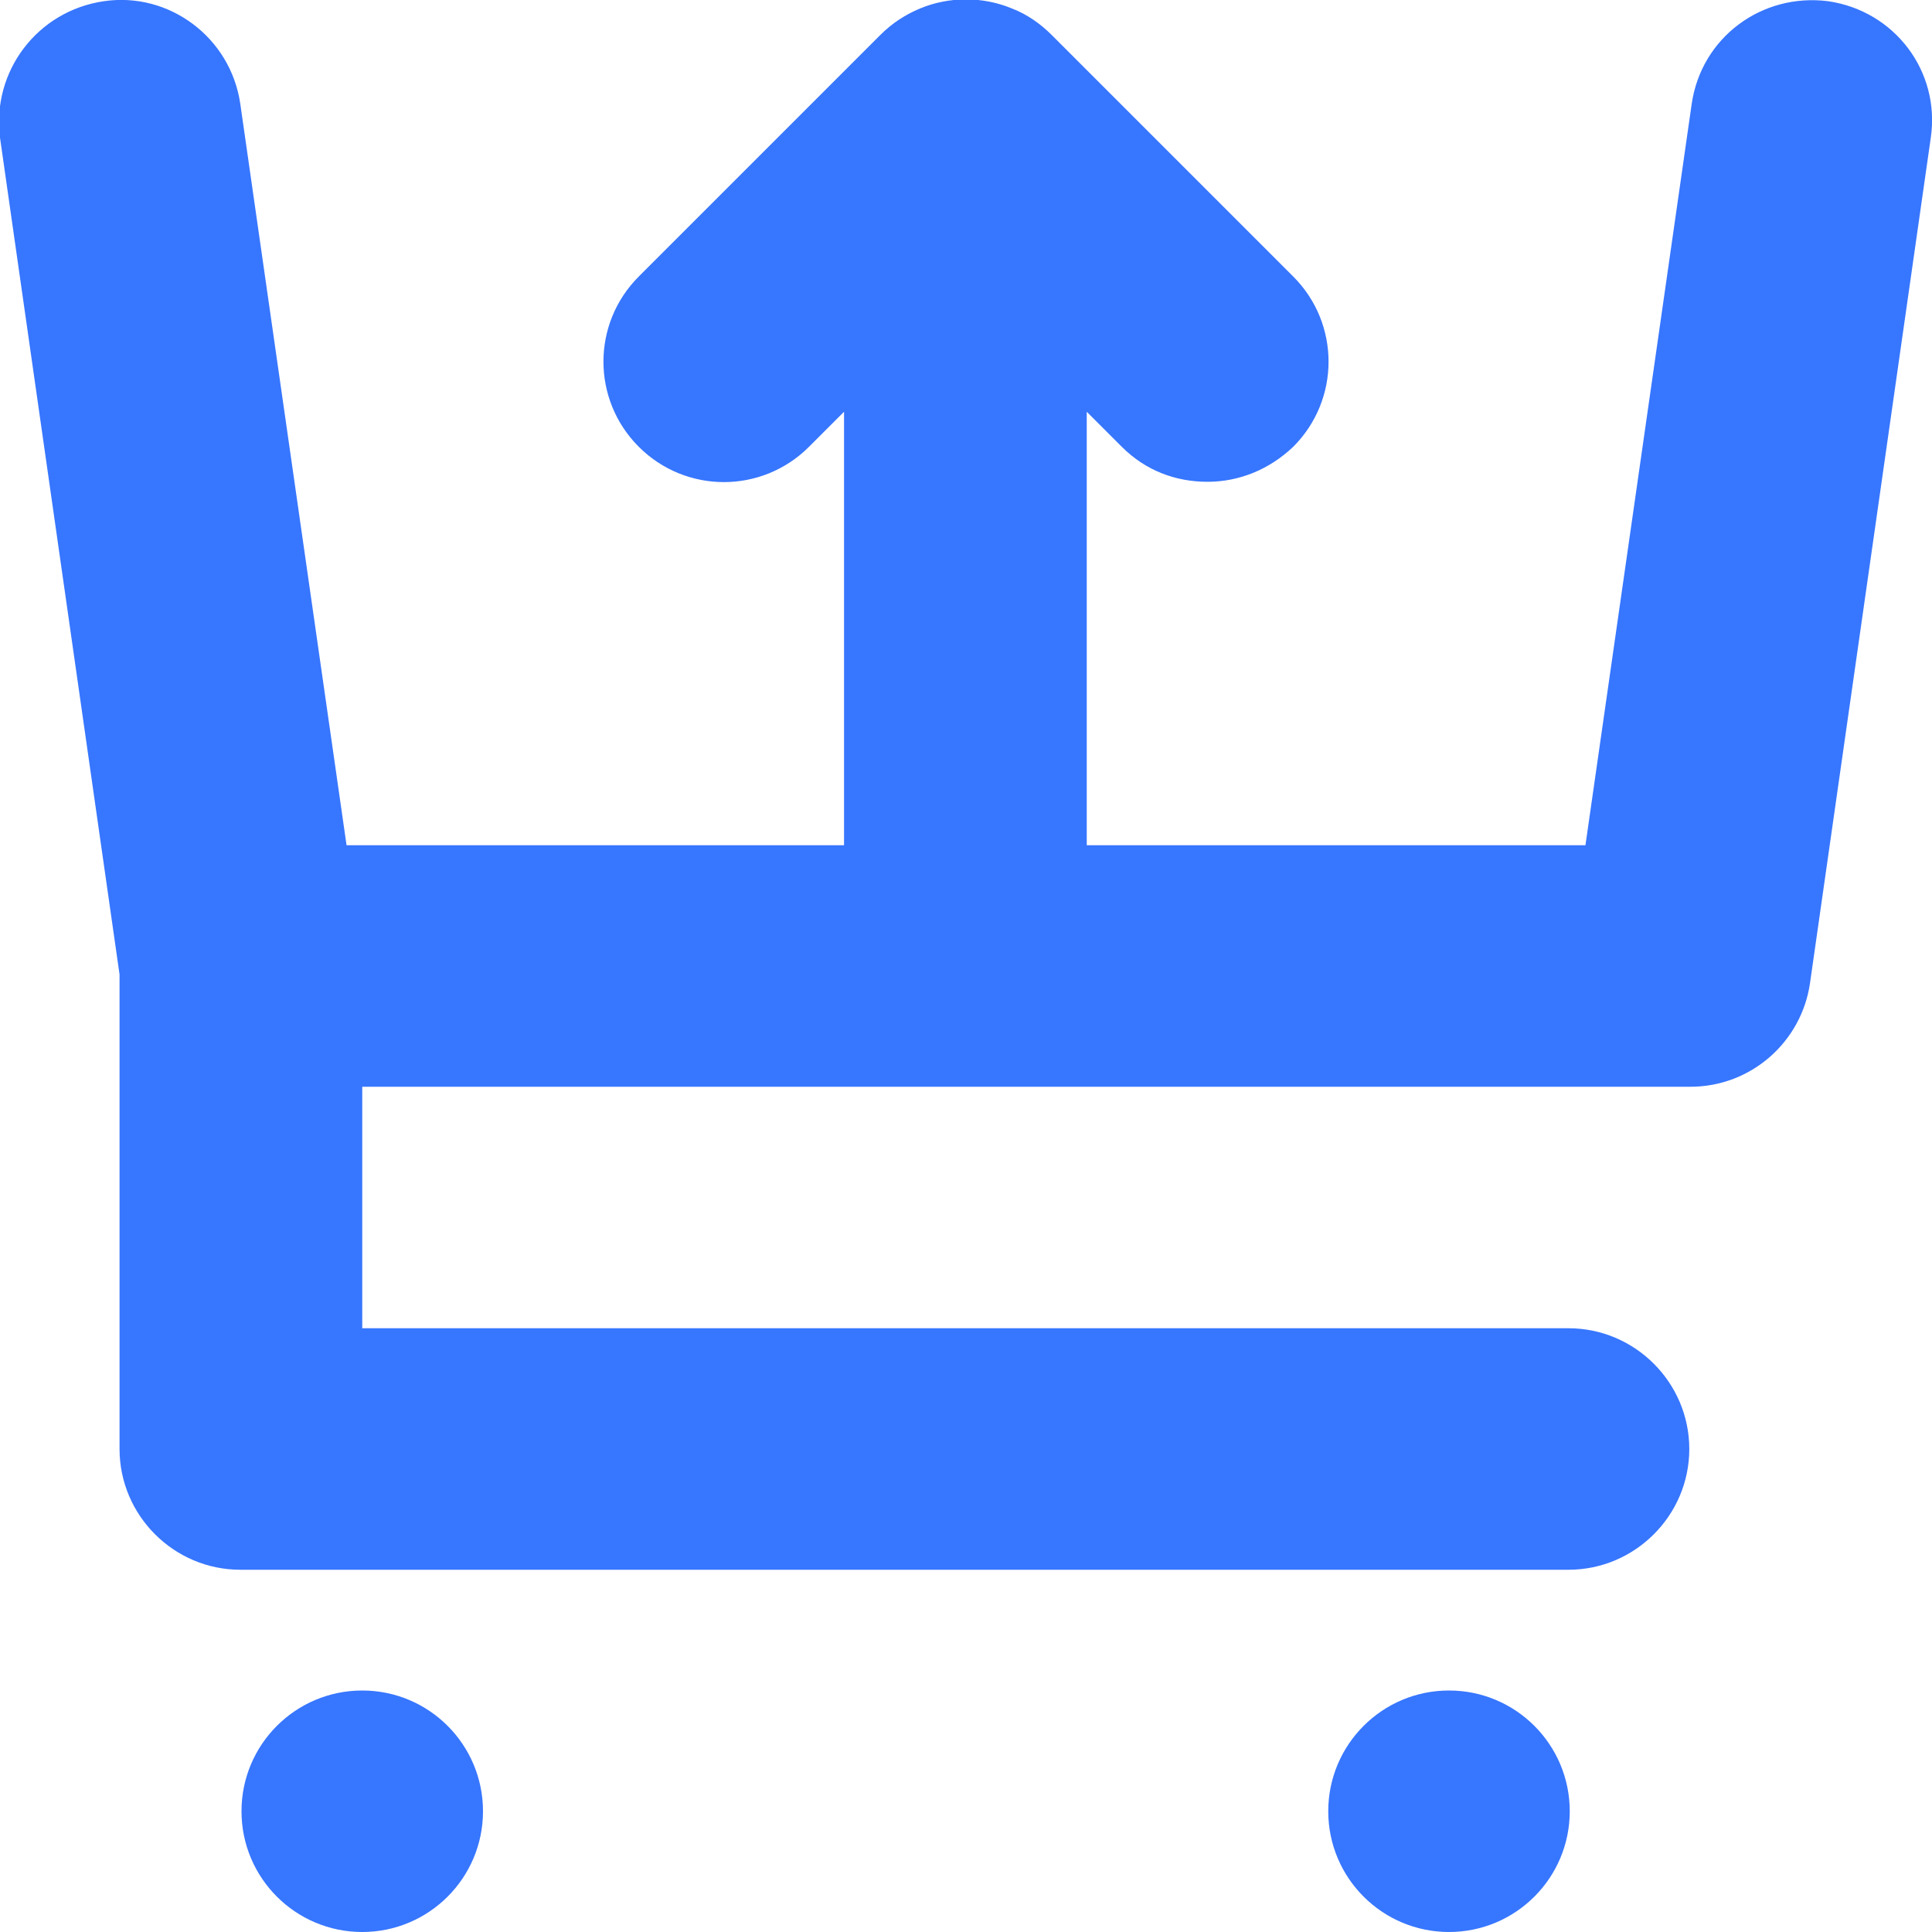
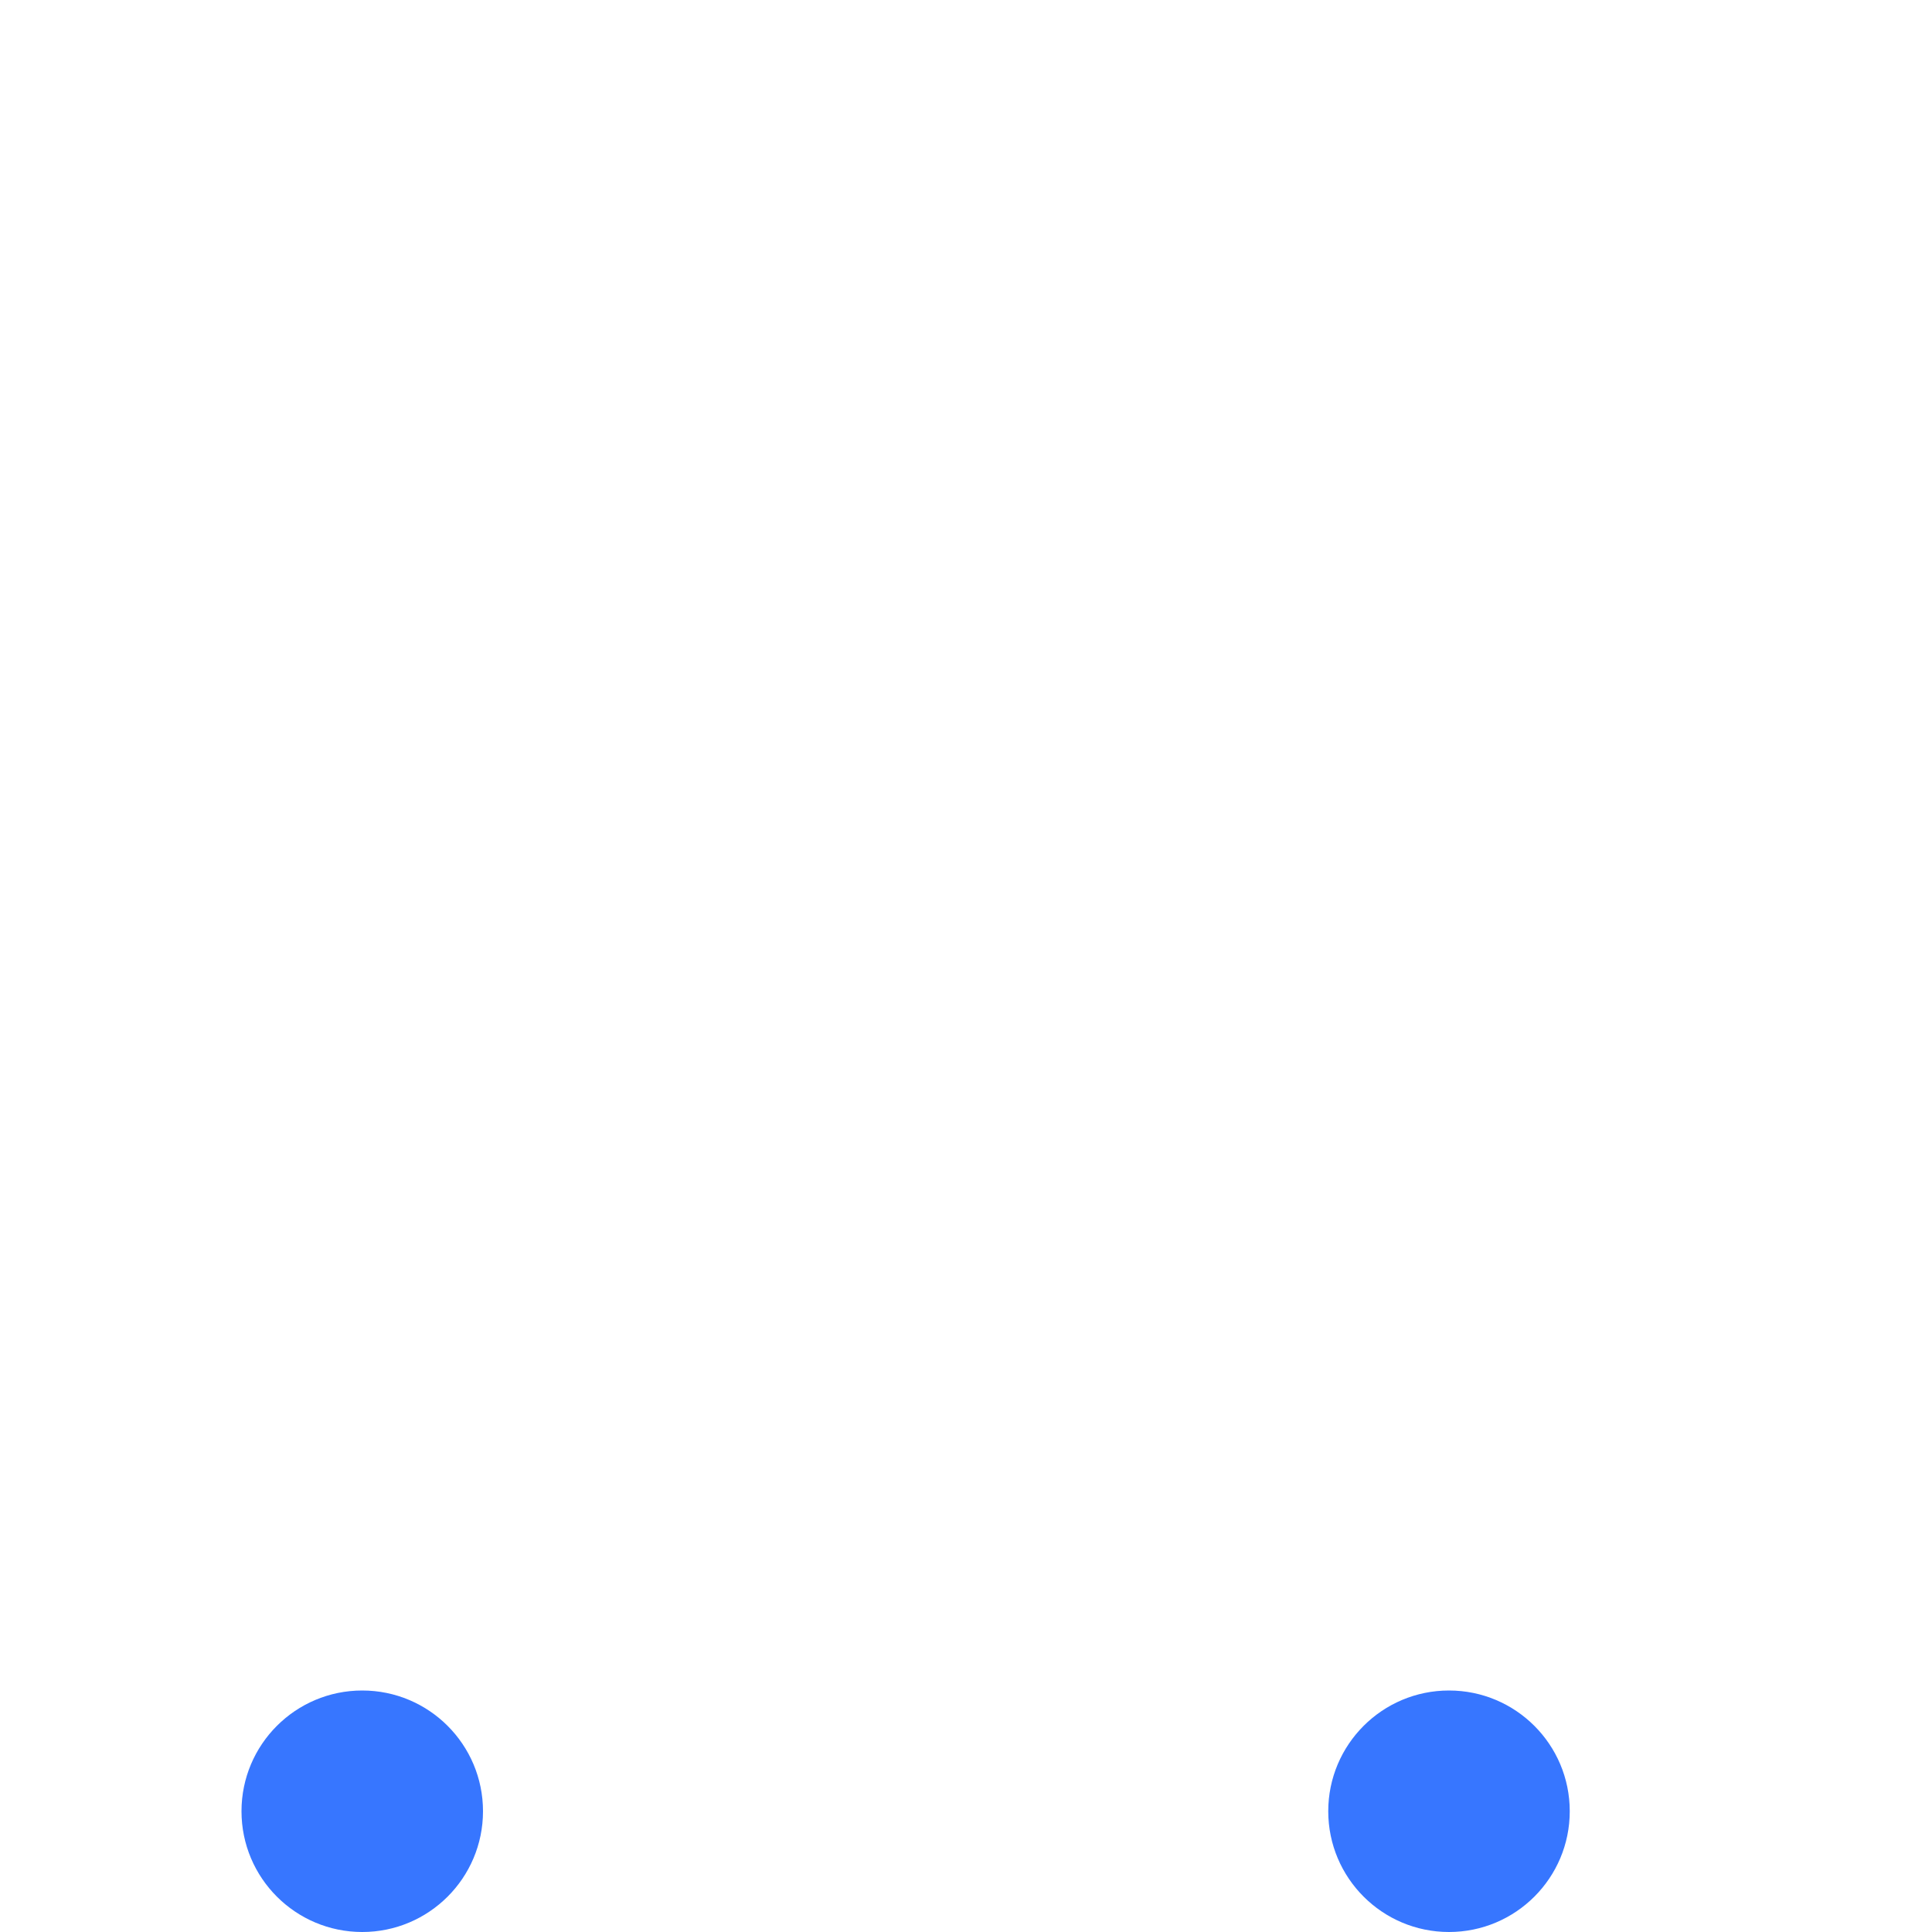
<svg xmlns="http://www.w3.org/2000/svg" id="Layer_1" viewBox="0 0 16 16">
  <defs>
    <style>
      .cls-1 {
        fill: #3776ff;
      }
    </style>
  </defs>
  <circle class="cls-1" cx="3" cy="15" r="1" />
  <circle class="cls-1" cx="12" cy="15" r="1" />
-   <path class="cls-1" d="M15.14.01c-.55-.07-1.05.3-1.13.85l-.88,6.14h-4.13v-3.59l.29.29c.2.2.45.29.71.29s.51-.1.71-.29c.39-.39.39-1.02,0-1.41l-2-2c-.09-.09-.2-.17-.33-.22-.24-.1-.52-.1-.76,0-.12.05-.23.12-.33.22l-2,2c-.39.39-.39,1.02,0,1.41s1.02.39,1.41,0l.29-.29v3.59H2.87L1.99.86C1.91.31,1.4-.07.86.01.31.09-.07.59,0,1.14l.99,6.93v3.93c0,.55.45,1,1,1h11c.55,0,1-.45,1-1s-.45-1-1-1H3v-2h11c.5,0,.92-.37.99-.86l1-7c.08-.55-.3-1.05-.85-1.13Z" />
</svg>